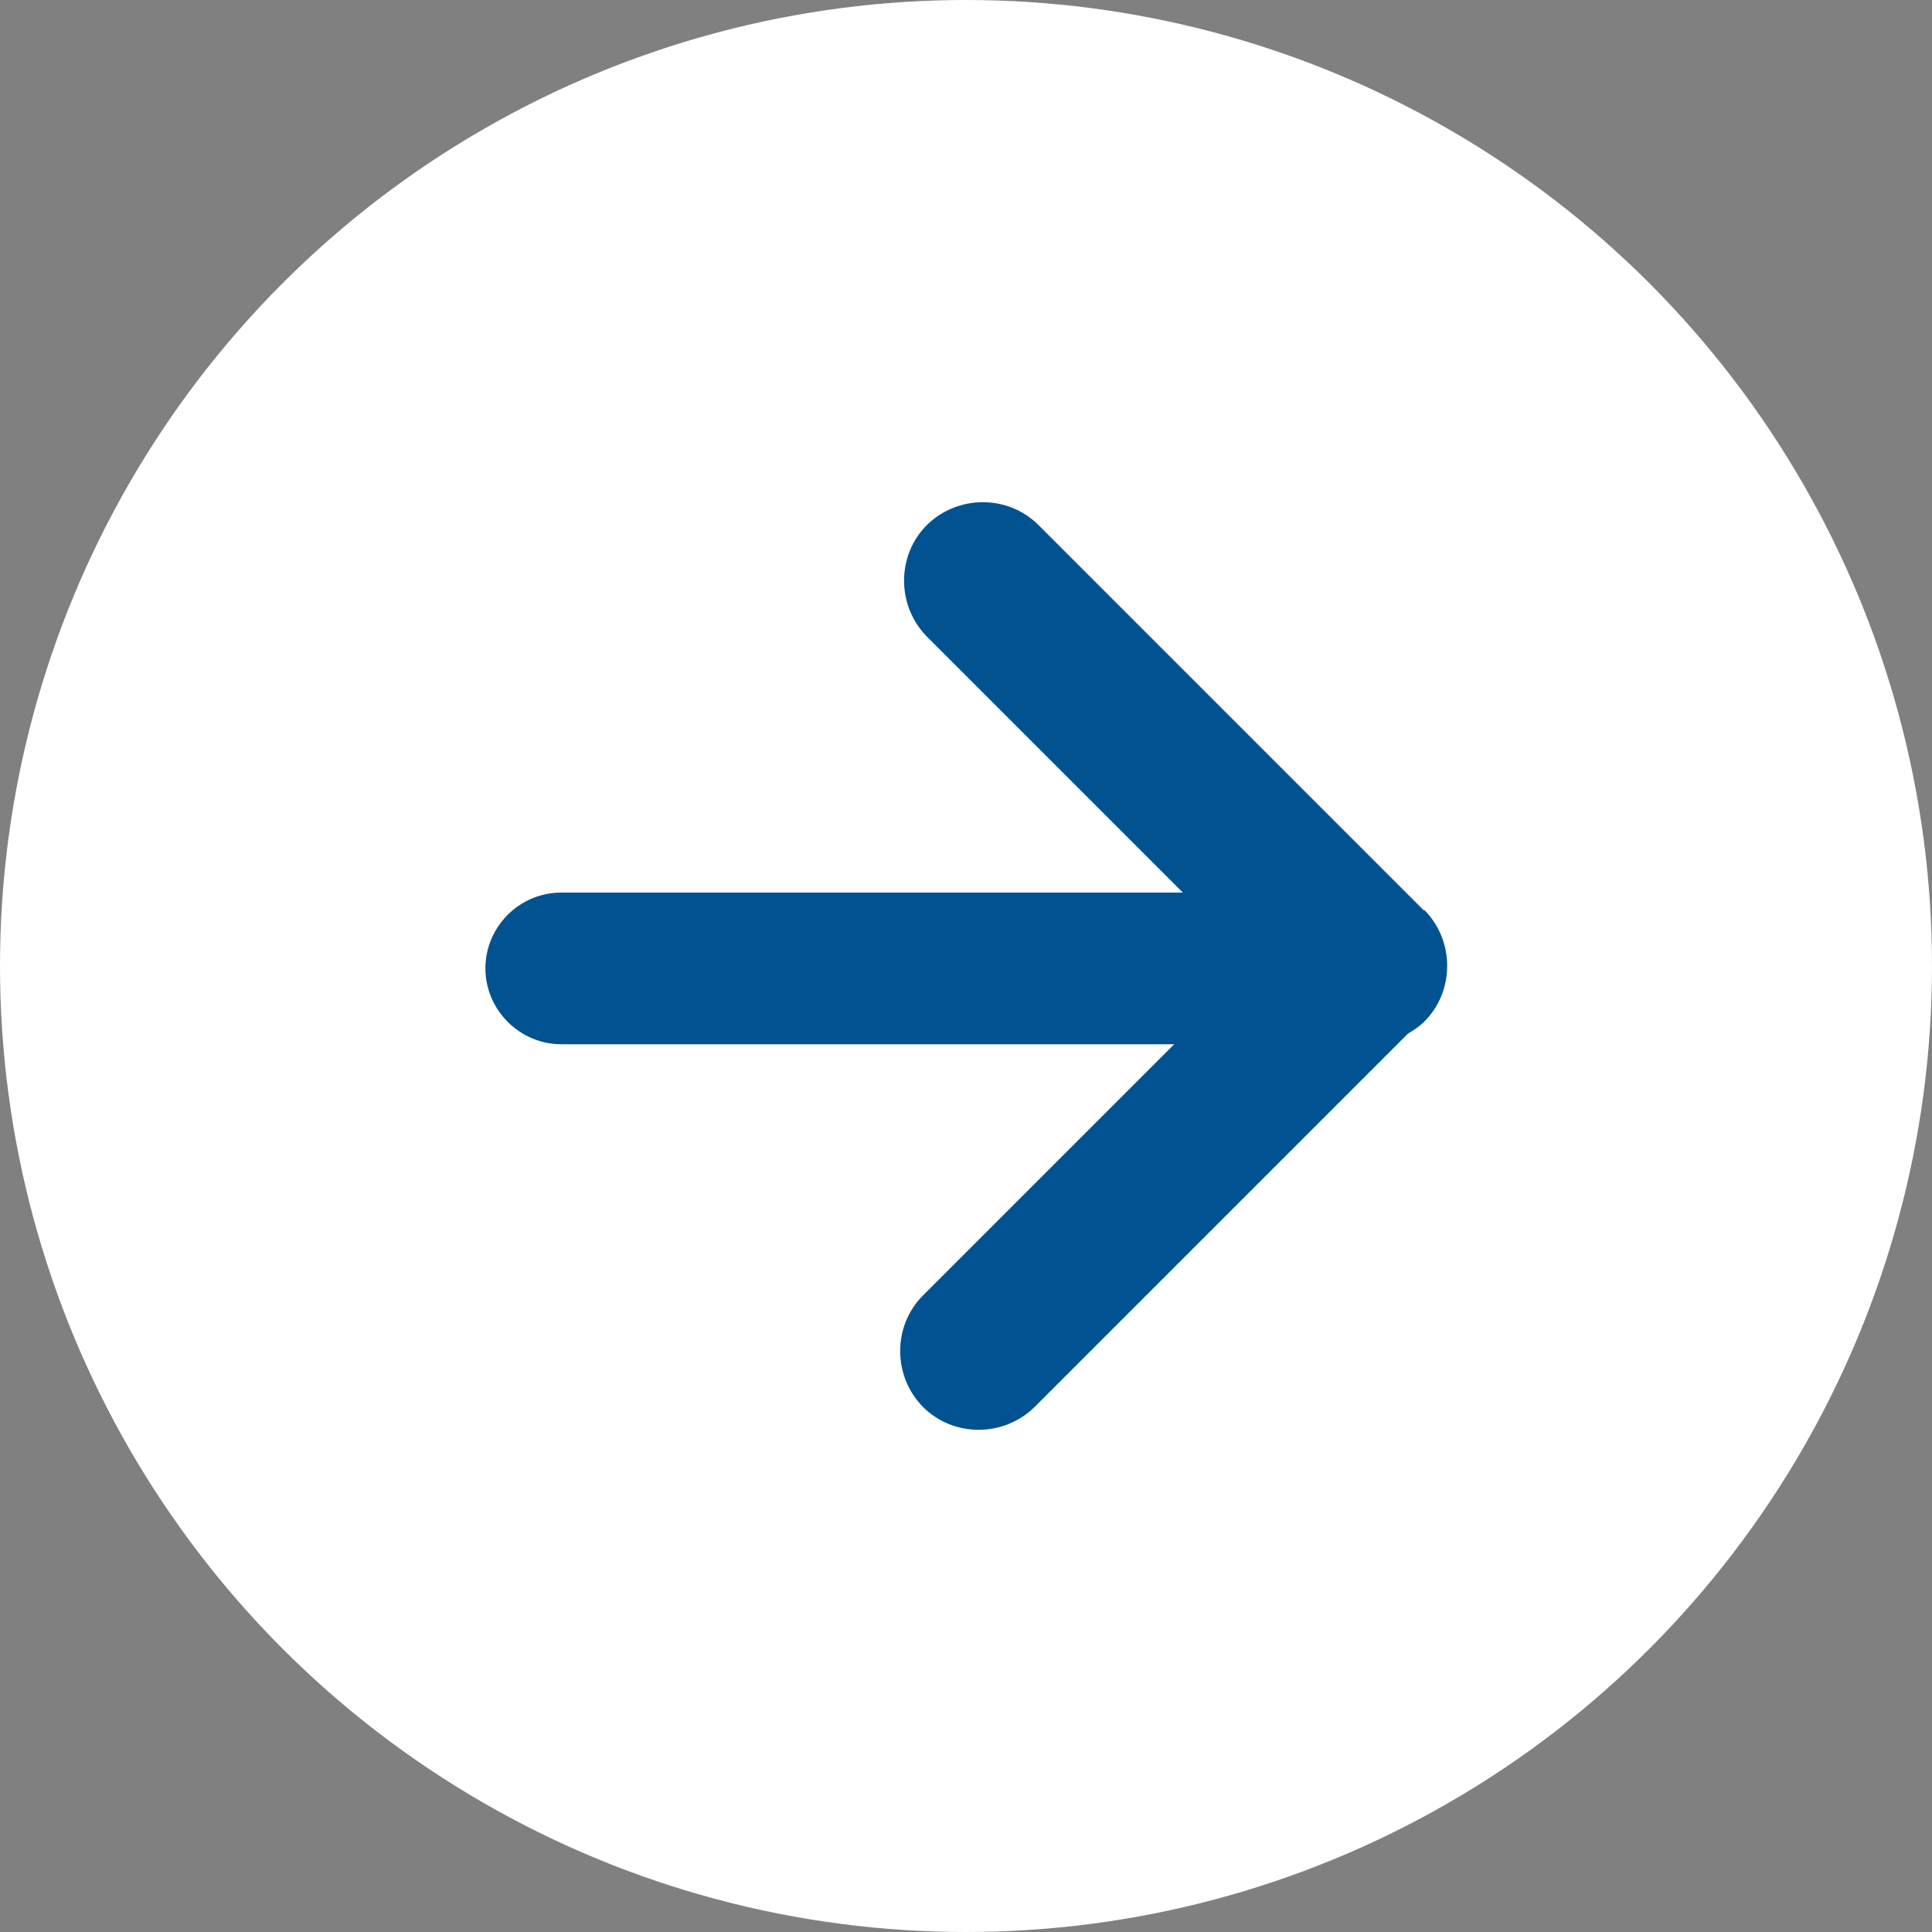
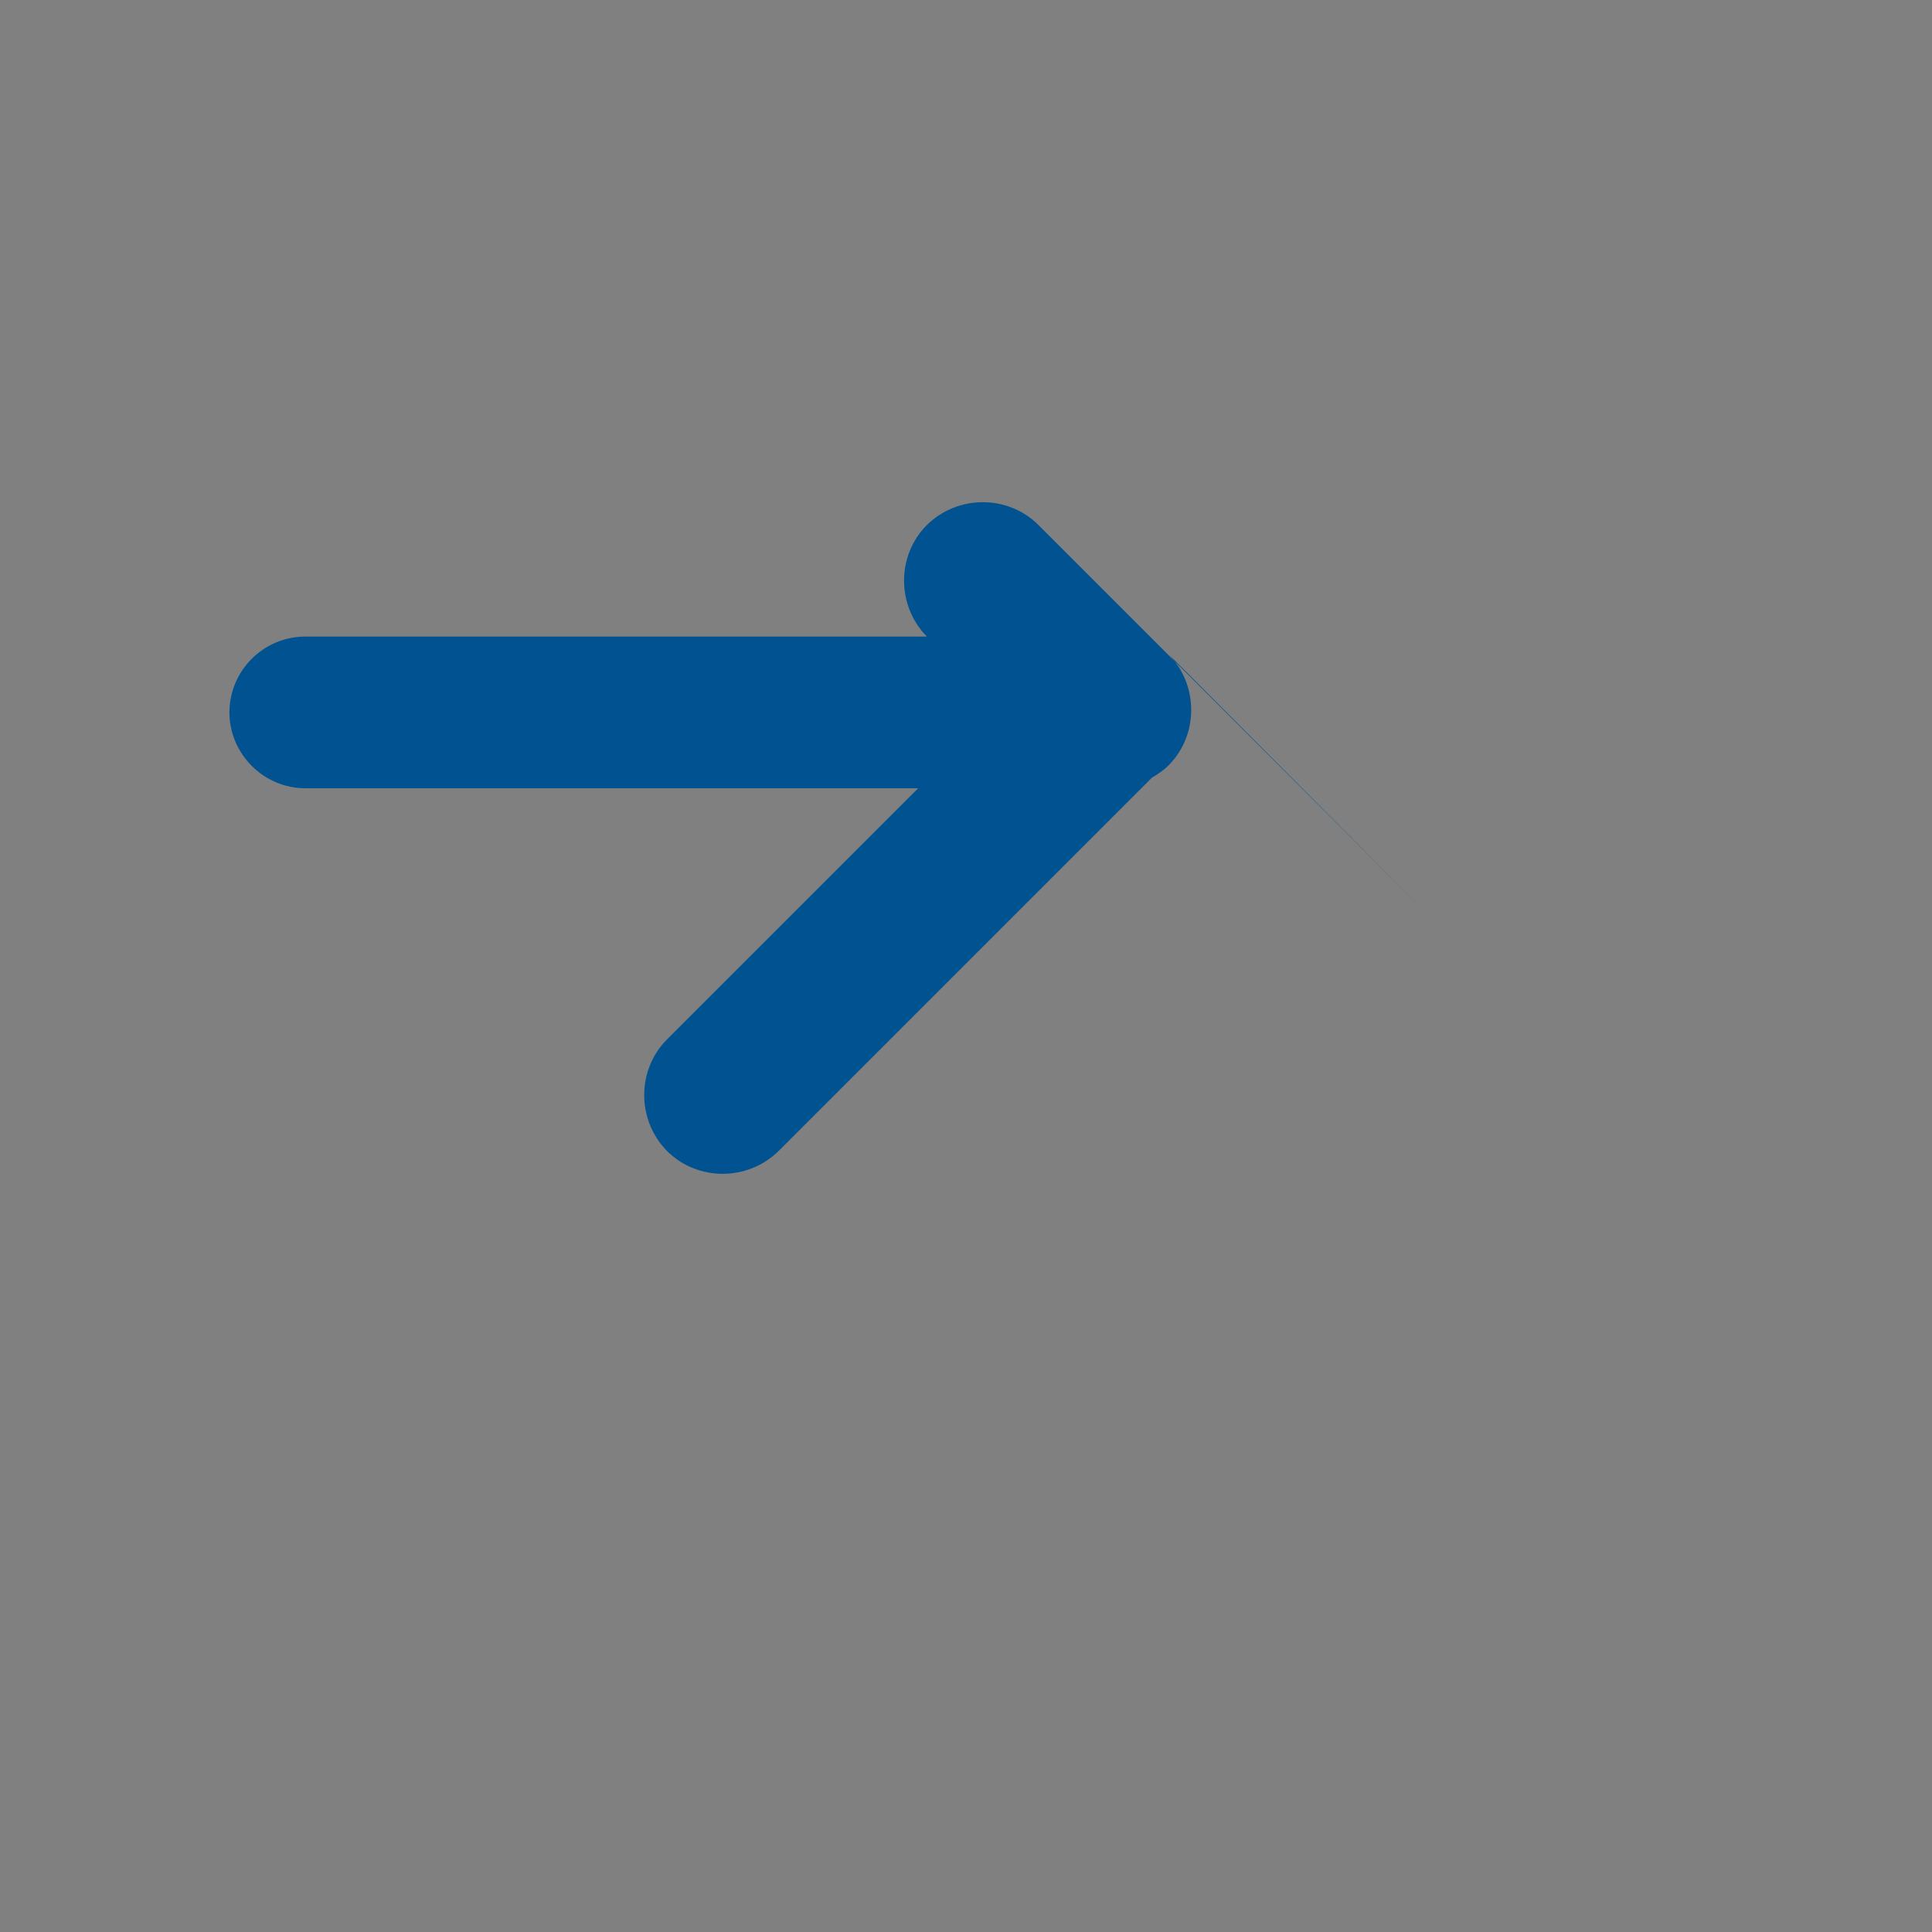
<svg xmlns="http://www.w3.org/2000/svg" id="Layer_2" viewBox="0 0 40 40">
  <rect x="0" y="0" width="40" height="40" fill="#808080" stroke="none" />
  <defs>
    <style>.cls-1{fill:#005390;}.cls-2{fill:#fff;}</style>
  </defs>
  <g id="Calque_1">
-     <circle class="cls-2" cx="20" cy="20" r="20" />
-     <path class="cls-1" d="M29.48,18.85l-7.98-7.98c-.63-.63-1.67-.63-2.31,0-.63.63-.63,1.67,0,2.31l5.3,5.3h-12.87c-.87,0-1.57.71-1.57,1.57s.71,1.57,1.57,1.57h12.69l-5.2,5.2c-.63.63-.63,1.67,0,2.31.63.63,1.67.63,2.31,0l7.73-7.73c.12-.07.24-.15.34-.25.63-.63.63-1.67,0-2.31Z" />
+     <path class="cls-1" d="M29.48,18.85l-7.98-7.98c-.63-.63-1.67-.63-2.31,0-.63.63-.63,1.67,0,2.31h-12.87c-.87,0-1.57.71-1.57,1.57s.71,1.57,1.57,1.57h12.69l-5.2,5.2c-.63.63-.63,1.67,0,2.31.63.63,1.67.63,2.31,0l7.73-7.73c.12-.07.24-.15.34-.25.63-.63.63-1.67,0-2.31Z" />
  </g>
</svg>